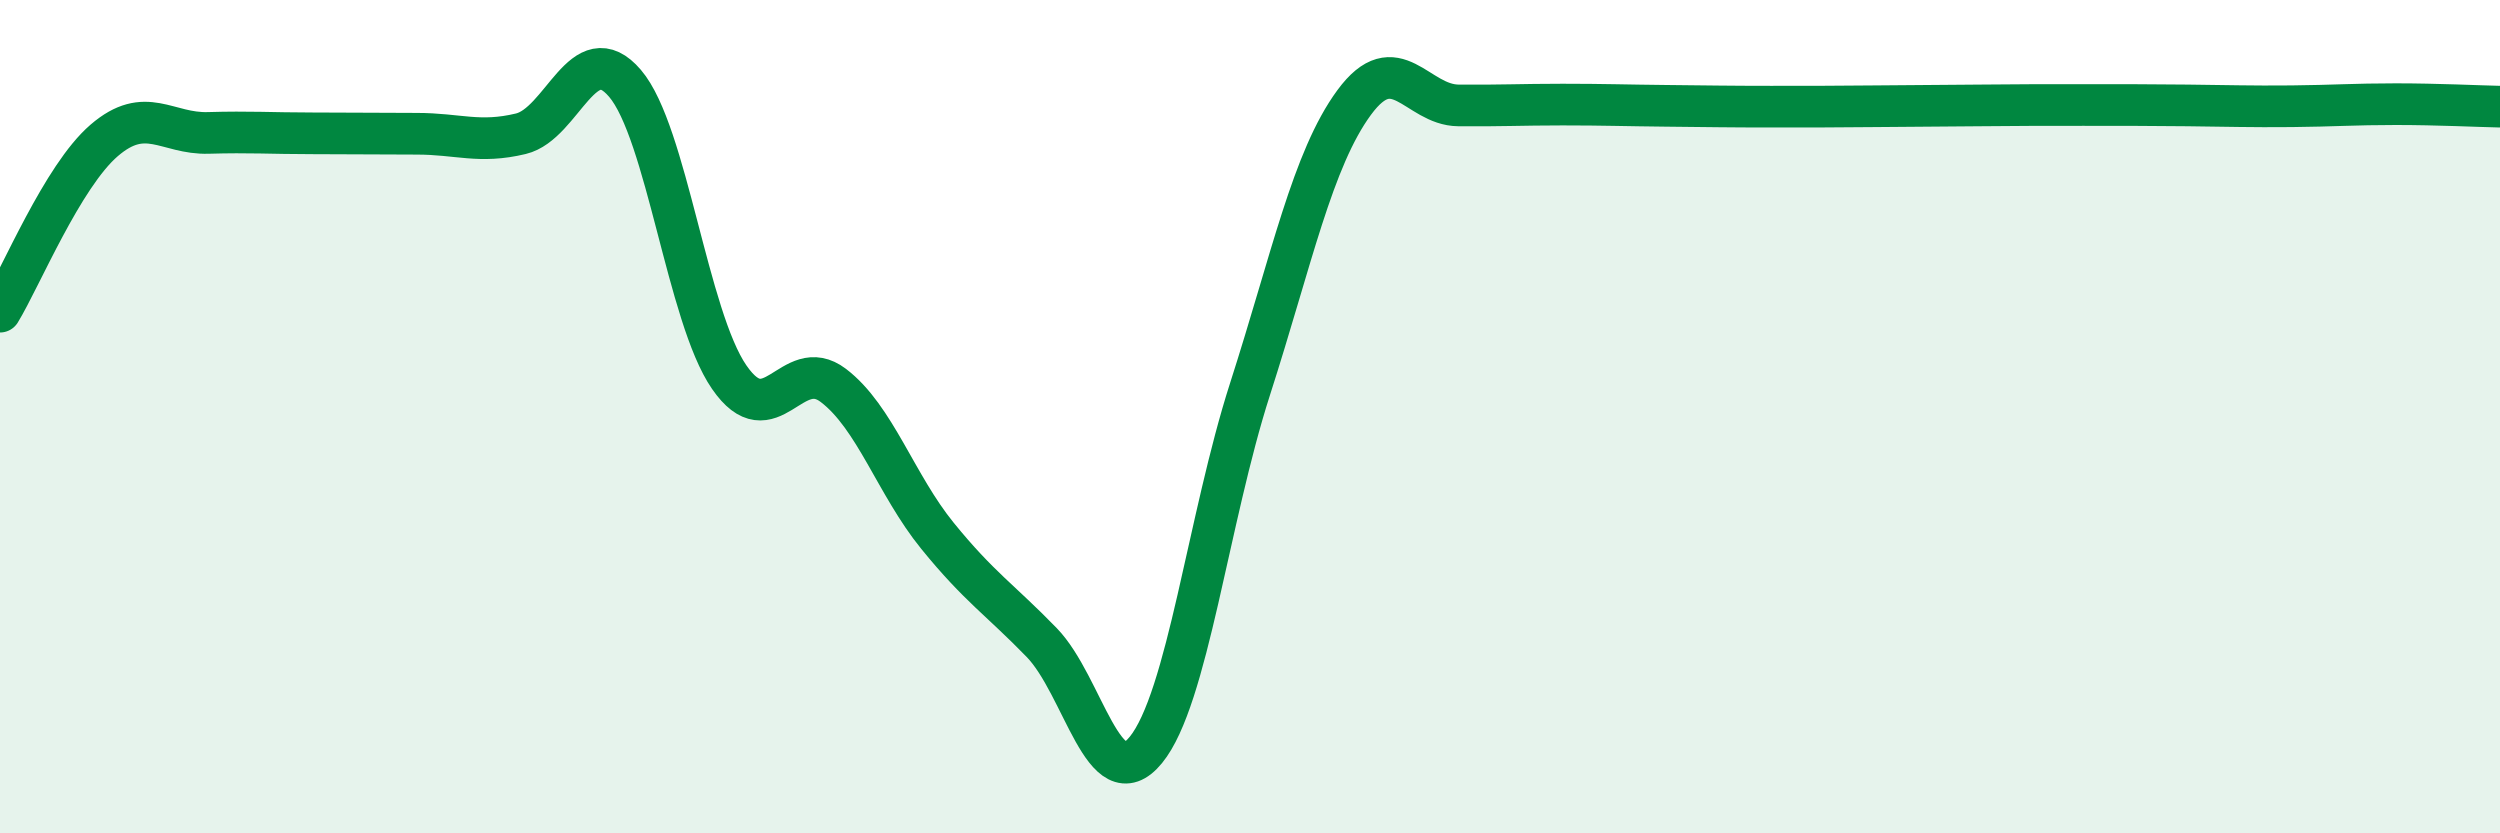
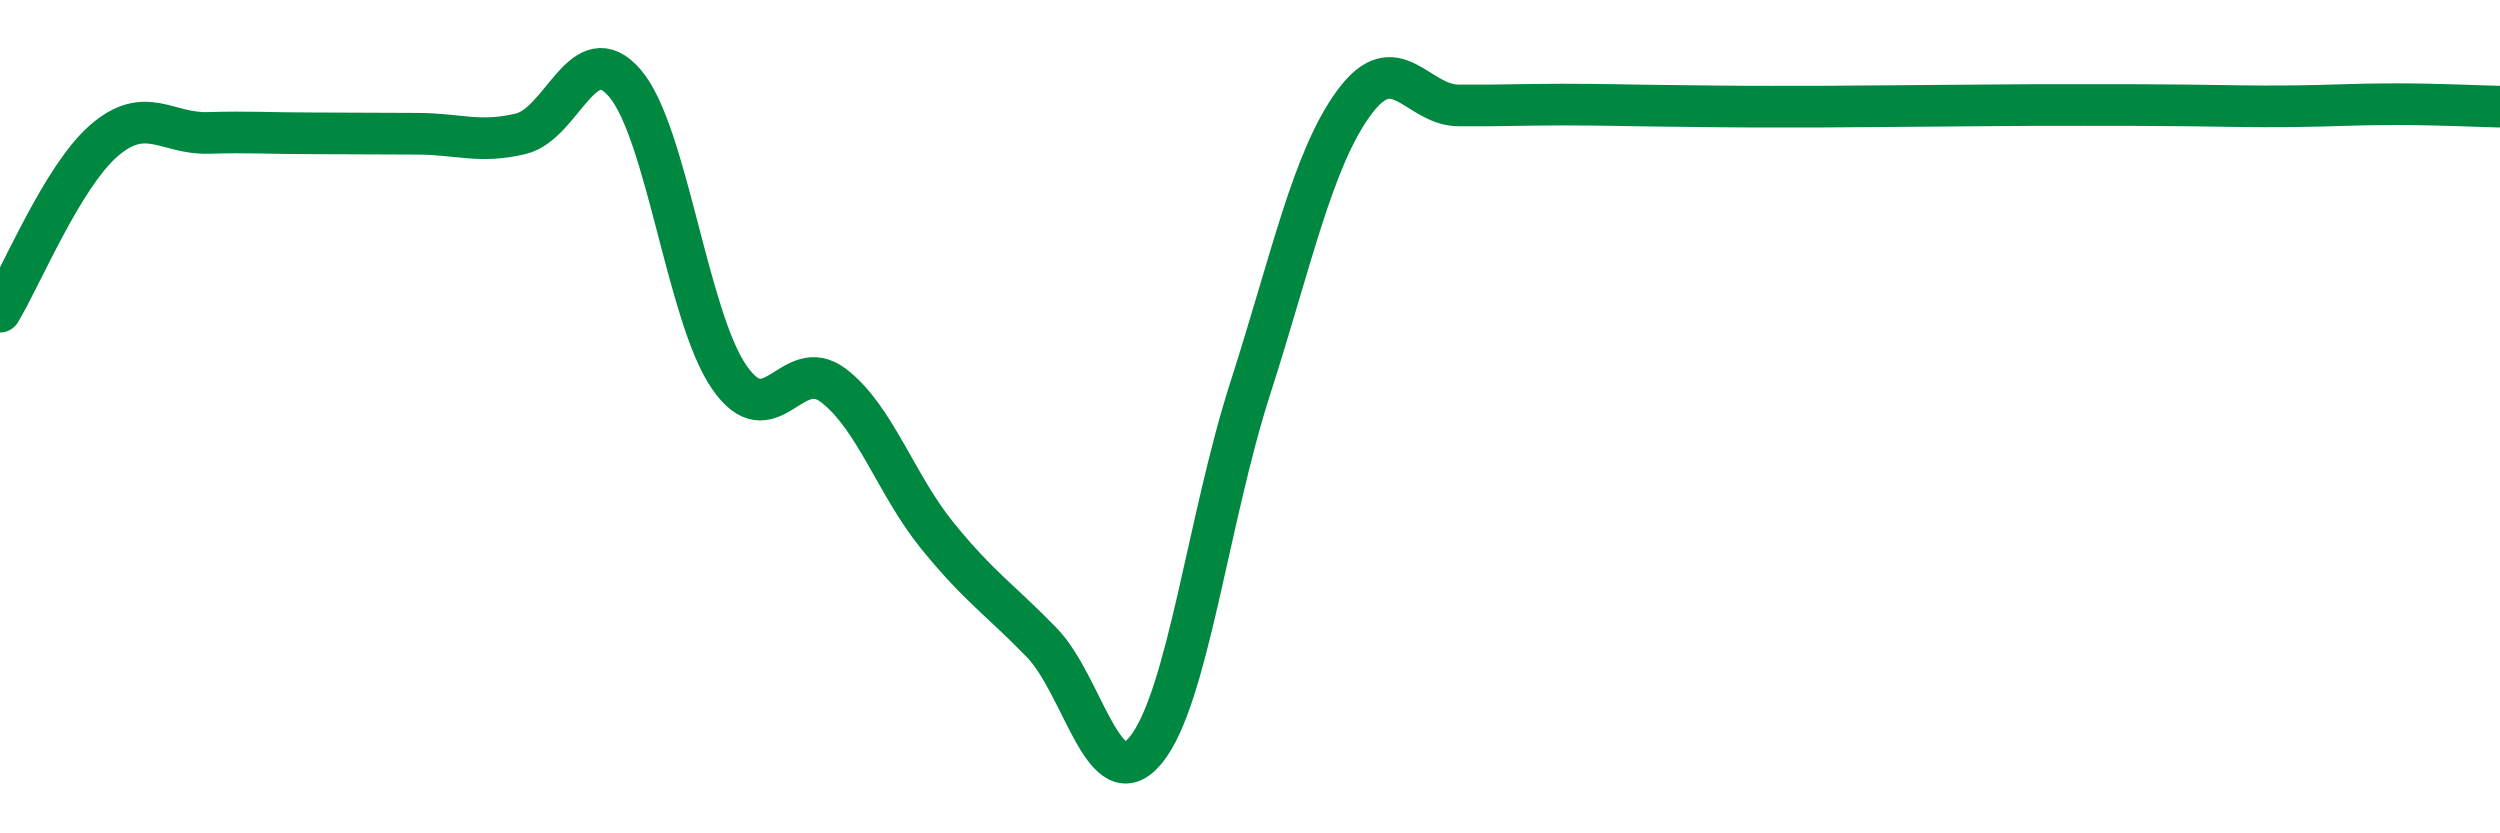
<svg xmlns="http://www.w3.org/2000/svg" width="60" height="20" viewBox="0 0 60 20">
-   <path d="M 0,7.48 C 0.5,6.66 1.5,4.23 2.5,3.37 C 3.5,2.51 4,3.22 5,3.19 C 6,3.16 6.5,3.2 7.5,3.2 C 8.5,3.2 9,3.21 10,3.21 C 11,3.21 11.5,3.45 12.5,3.21 C 13.5,2.97 14,0.83 15,2 C 16,3.17 16.5,7.6 17.5,9.05 C 18.5,10.5 19,8.49 20,9.25 C 21,10.01 21.5,11.63 22.5,12.86 C 23.5,14.09 24,14.39 25,15.42 C 26,16.45 26.5,19.22 27.5,18 C 28.5,16.78 29,12.45 30,9.34 C 31,6.23 31.5,3.82 32.5,2.46 C 33.5,1.1 34,2.52 35,2.53 C 36,2.54 36.5,2.51 37.5,2.51 C 38.5,2.51 39,2.53 40,2.54 C 41,2.55 41.5,2.56 42.5,2.56 C 43.5,2.56 44,2.56 45,2.55 C 46,2.54 46.5,2.54 47.5,2.53 C 48.5,2.52 49,2.52 50,2.52 C 51,2.52 51.5,2.52 52.5,2.53 C 53.5,2.54 54,2.56 55,2.55 C 56,2.54 56.5,2.5 57.5,2.5 C 58.5,2.5 59.5,2.55 60,2.56L60 20L0 20Z" fill="#008740" opacity="0.1" stroke-linecap="round" stroke-linejoin="round" />
  <path d="M 0,7.48 C 0.5,6.66 1.5,4.23 2.5,3.37 C 3.5,2.51 4,3.22 5,3.19 C 6,3.16 6.5,3.2 7.5,3.2 C 8.5,3.2 9,3.21 10,3.21 C 11,3.21 11.5,3.45 12.5,3.21 C 13.5,2.97 14,0.83 15,2 C 16,3.17 16.5,7.6 17.5,9.05 C 18.5,10.5 19,8.49 20,9.25 C 21,10.01 21.5,11.63 22.5,12.86 C 23.5,14.09 24,14.39 25,15.42 C 26,16.45 26.5,19.22 27.5,18 C 28.5,16.78 29,12.45 30,9.34 C 31,6.23 31.5,3.82 32.5,2.46 C 33.5,1.1 34,2.52 35,2.53 C 36,2.54 36.5,2.51 37.5,2.51 C 38.5,2.51 39,2.53 40,2.54 C 41,2.55 41.5,2.56 42.5,2.56 C 43.5,2.56 44,2.56 45,2.55 C 46,2.54 46.5,2.54 47.5,2.53 C 48.5,2.52 49,2.52 50,2.52 C 51,2.52 51.5,2.52 52.5,2.53 C 53.5,2.54 54,2.56 55,2.55 C 56,2.54 56.5,2.5 57.5,2.5 C 58.5,2.5 59.5,2.55 60,2.56" stroke="#008740" stroke-width="1" fill="none" stroke-linecap="round" stroke-linejoin="round" />
</svg>